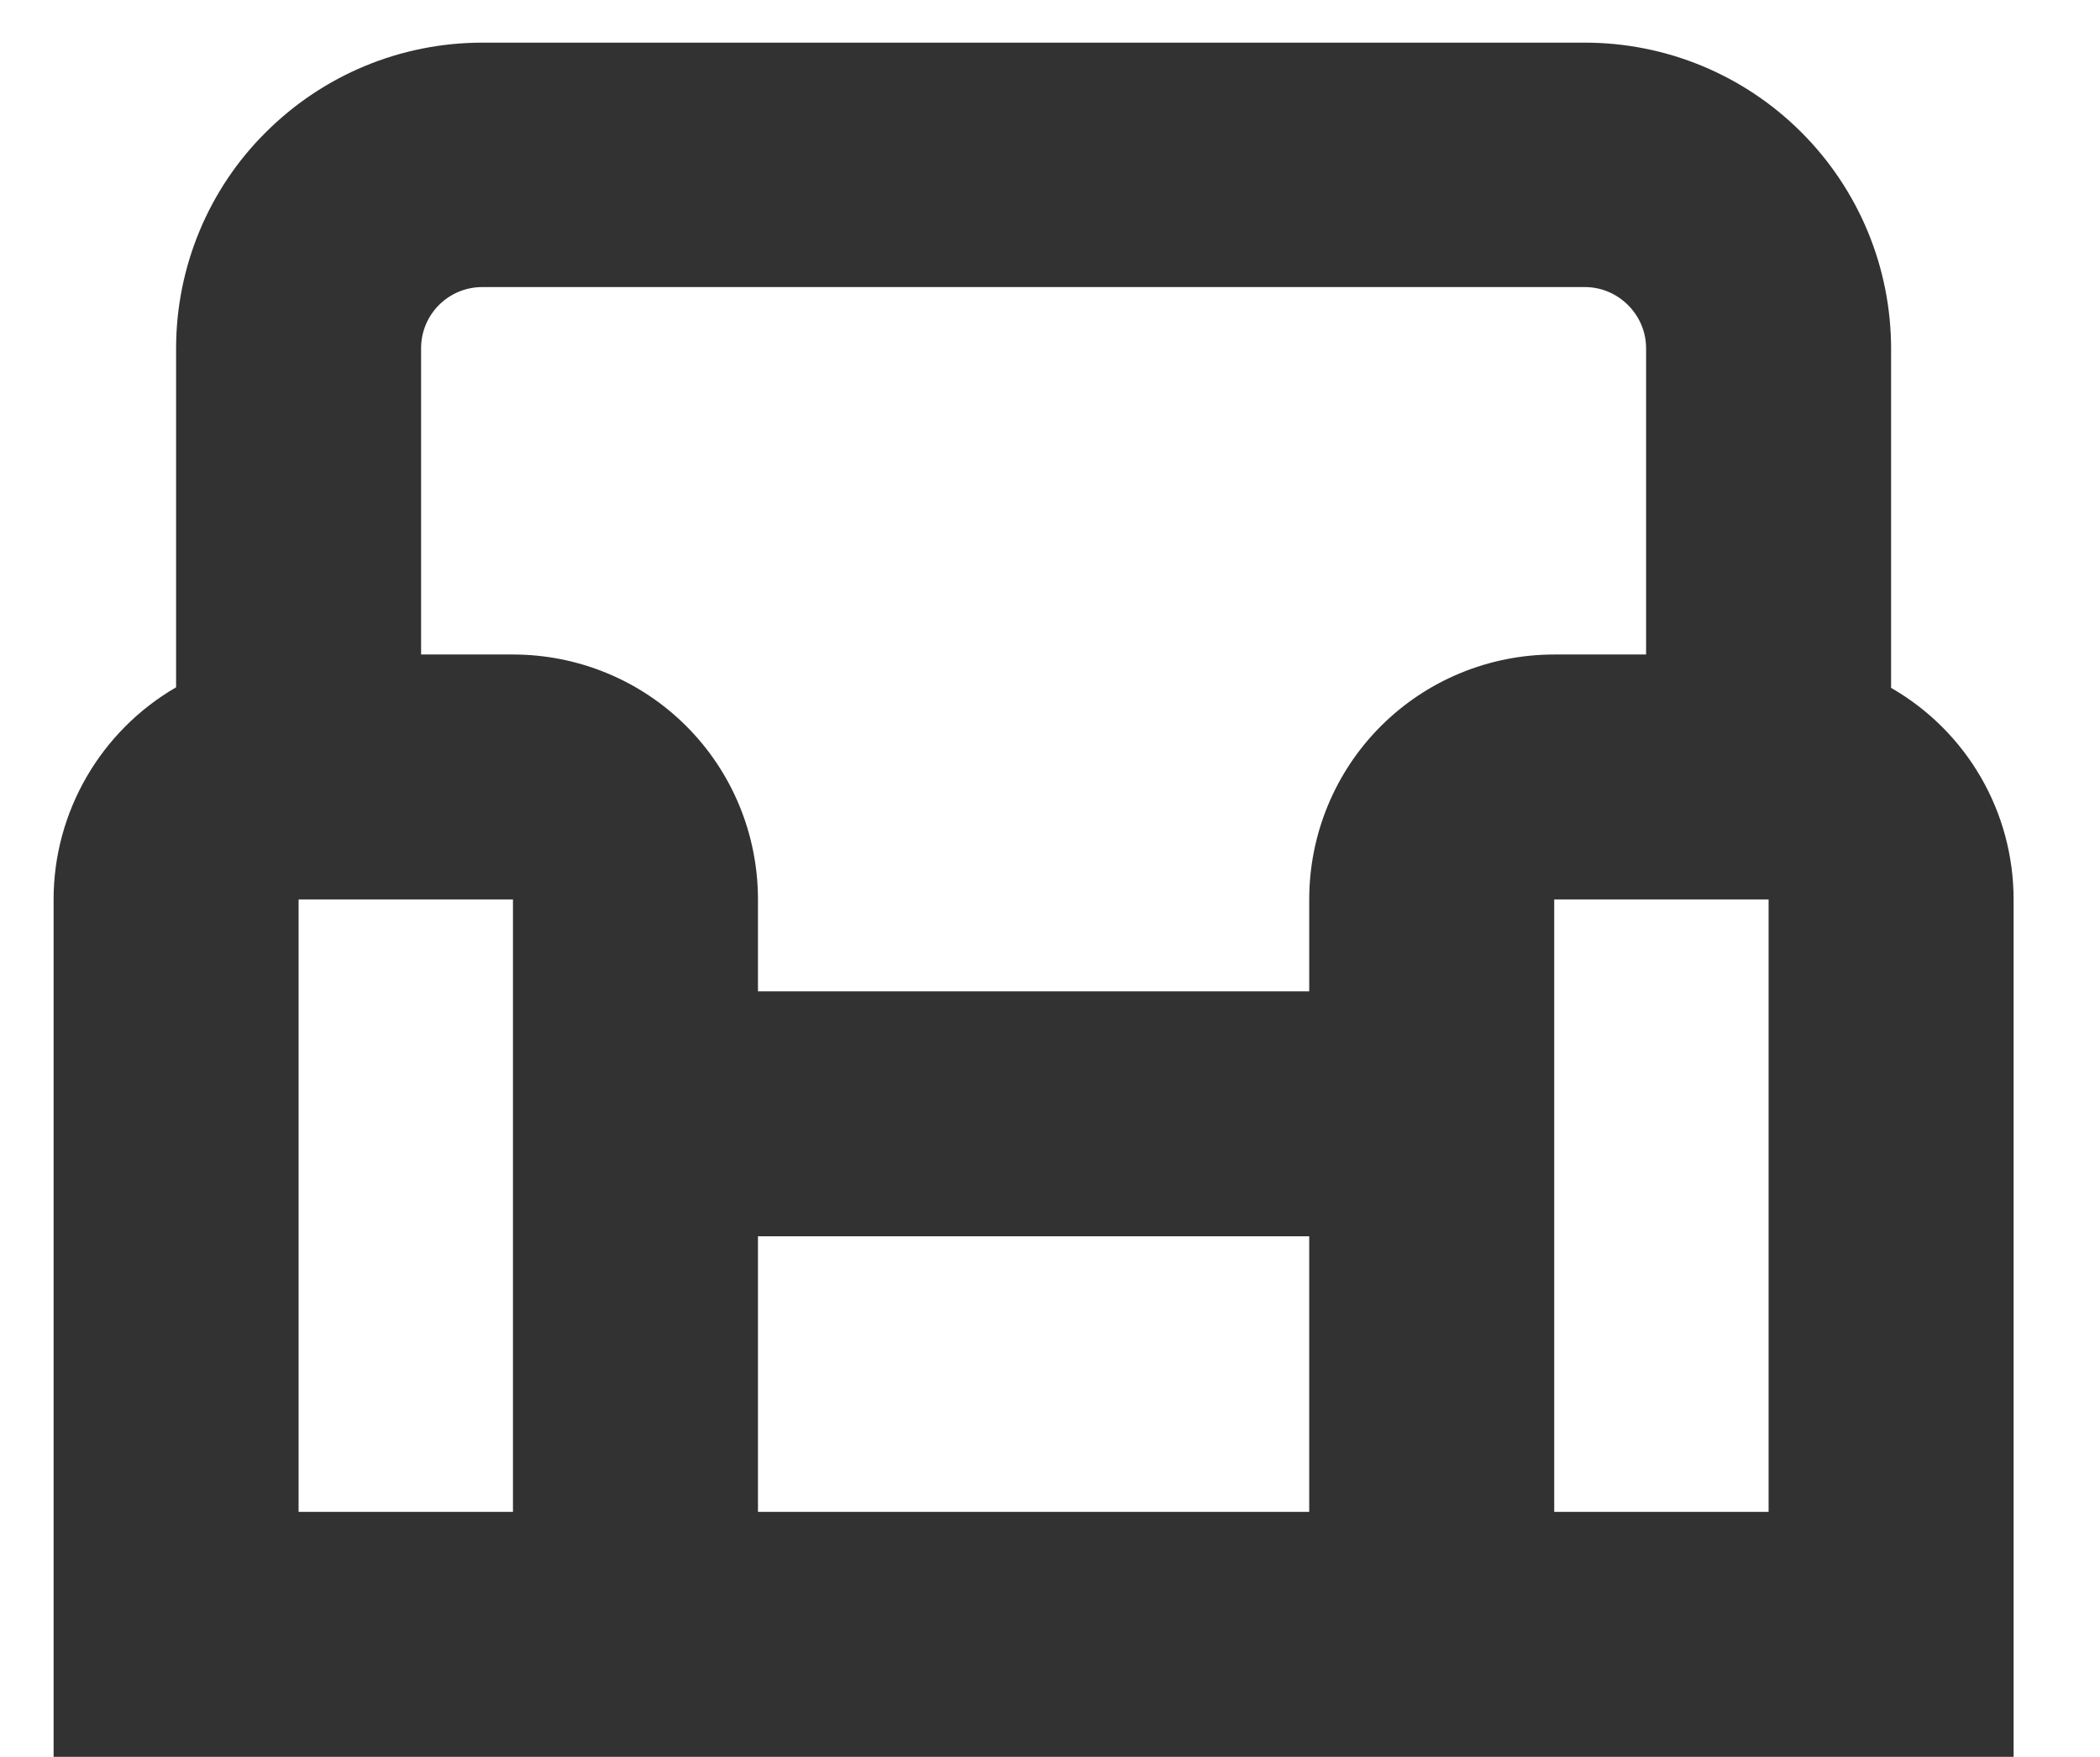
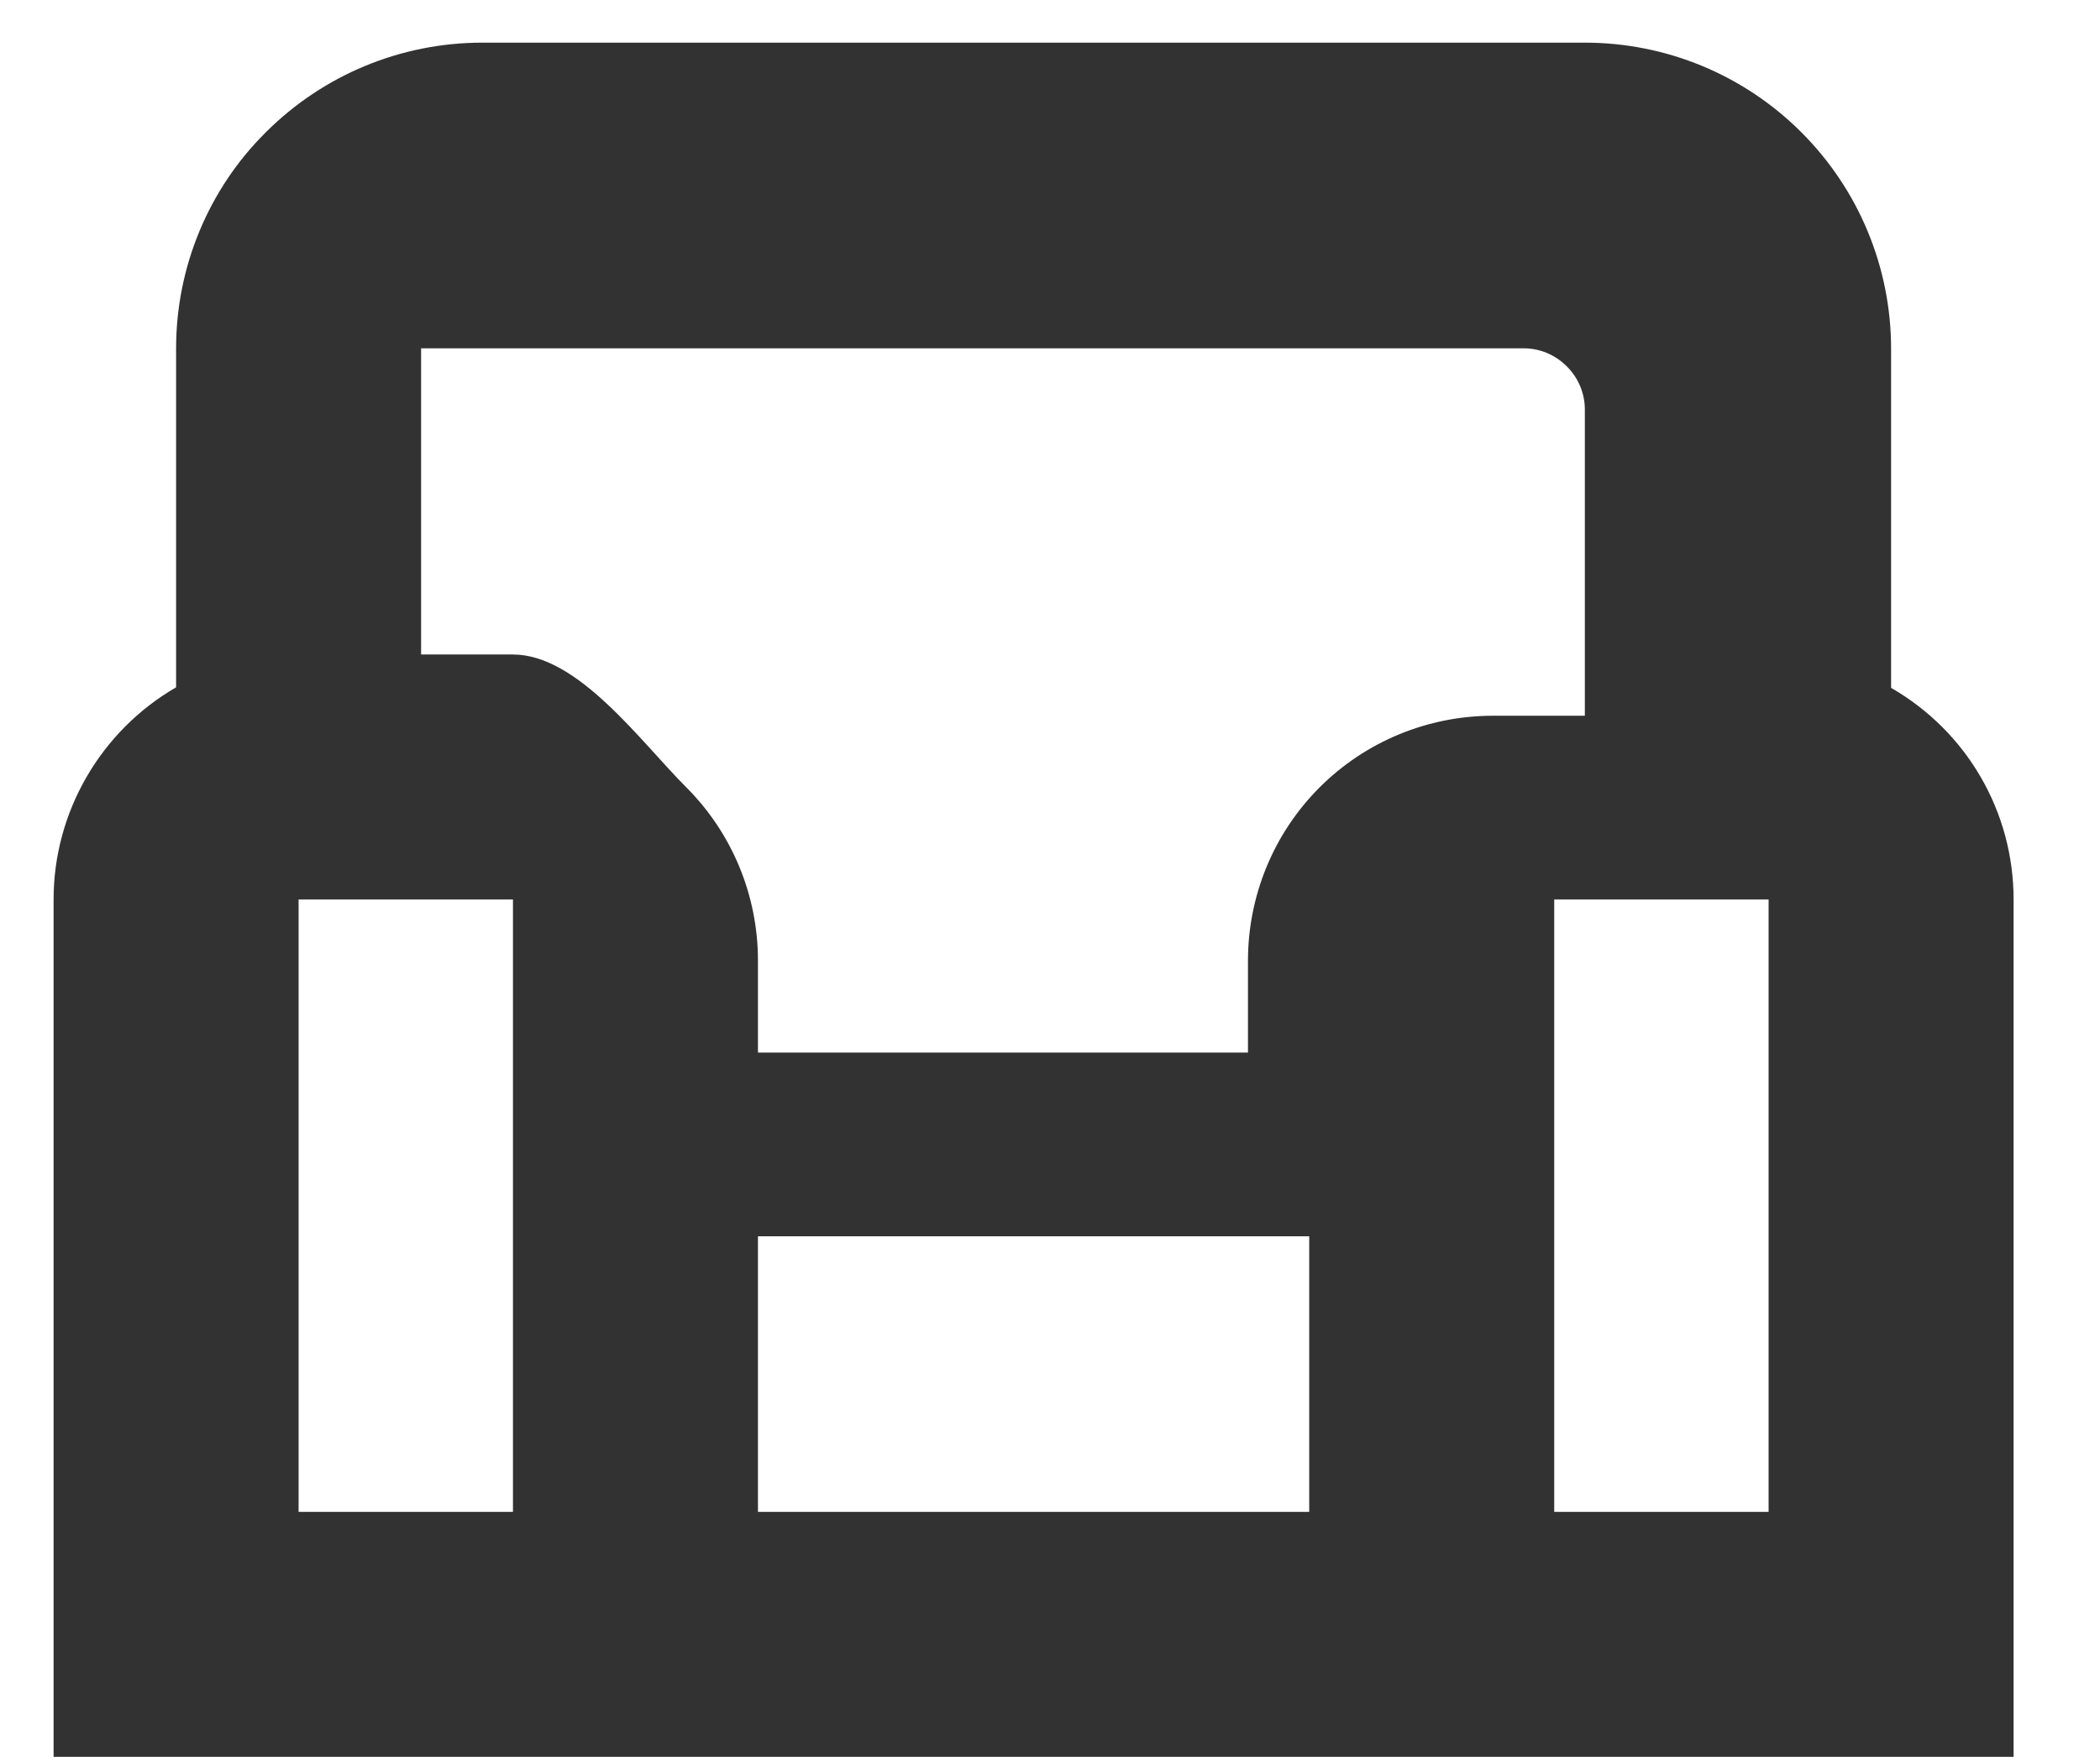
<svg xmlns="http://www.w3.org/2000/svg" id="Слой_1" x="0px" y="0px" viewBox="0 0 384 321.3" style="enable-background:new 0 0 384 321.3;" xml:space="preserve">
  <style type="text/css"> .st0{fill:#323232;} </style>
-   <path class="st0" d="M345.8,125.8v-62c0-14.9-5.9-29.1-16.4-39.6S304.7,7.8,289.8,7.8H88.2c-14.9,0-29.1,5.9-39.6,16.4 C38.1,34.6,32.2,48.9,32.2,63.7v62c-13.8,8-22.4,22.8-22.4,38.8v156.8h358.4V164.5C368.2,148.5,359.7,133.8,345.8,125.8L345.8,125.8 z M93.8,276.5H54.6v-112h39.2V276.5z M93.8,119.7H77v-56c0-6.2,5-11.2,11.2-11.2h201.6c3,0,5.8,1.2,7.9,3.3s3.3,4.9,3.3,7.9v56 h-16.8c-11.9,0-23.3,4.7-31.7,13.1c-8.4,8.4-13.1,19.8-13.1,31.7v16.8H138.6v-16.8c0-11.9-4.7-23.3-13.1-31.7 S105.7,119.7,93.8,119.7L93.8,119.7z M138.6,276.5v-50.4h100.8v50.4H138.6z M323.4,276.5h-39.2v-112h39.2V276.5z" />
+   <path class="st0" d="M345.8,125.8v-62c0-14.9-5.9-29.1-16.4-39.6S304.7,7.8,289.8,7.8H88.2c-14.9,0-29.1,5.9-39.6,16.4 C38.1,34.6,32.2,48.9,32.2,63.7v62c-13.8,8-22.4,22.8-22.4,38.8v156.8h358.4V164.5C368.2,148.5,359.7,133.8,345.8,125.8L345.8,125.8 z M93.8,276.5H54.6v-112h39.2V276.5z M93.8,119.7H77v-56h201.6c3,0,5.8,1.2,7.9,3.3s3.3,4.9,3.3,7.9v56 h-16.8c-11.9,0-23.3,4.7-31.7,13.1c-8.4,8.4-13.1,19.8-13.1,31.7v16.8H138.6v-16.8c0-11.9-4.7-23.3-13.1-31.7 S105.7,119.7,93.8,119.7L93.8,119.7z M138.6,276.5v-50.4h100.8v50.4H138.6z M323.4,276.5h-39.2v-112h39.2V276.5z" />
</svg>